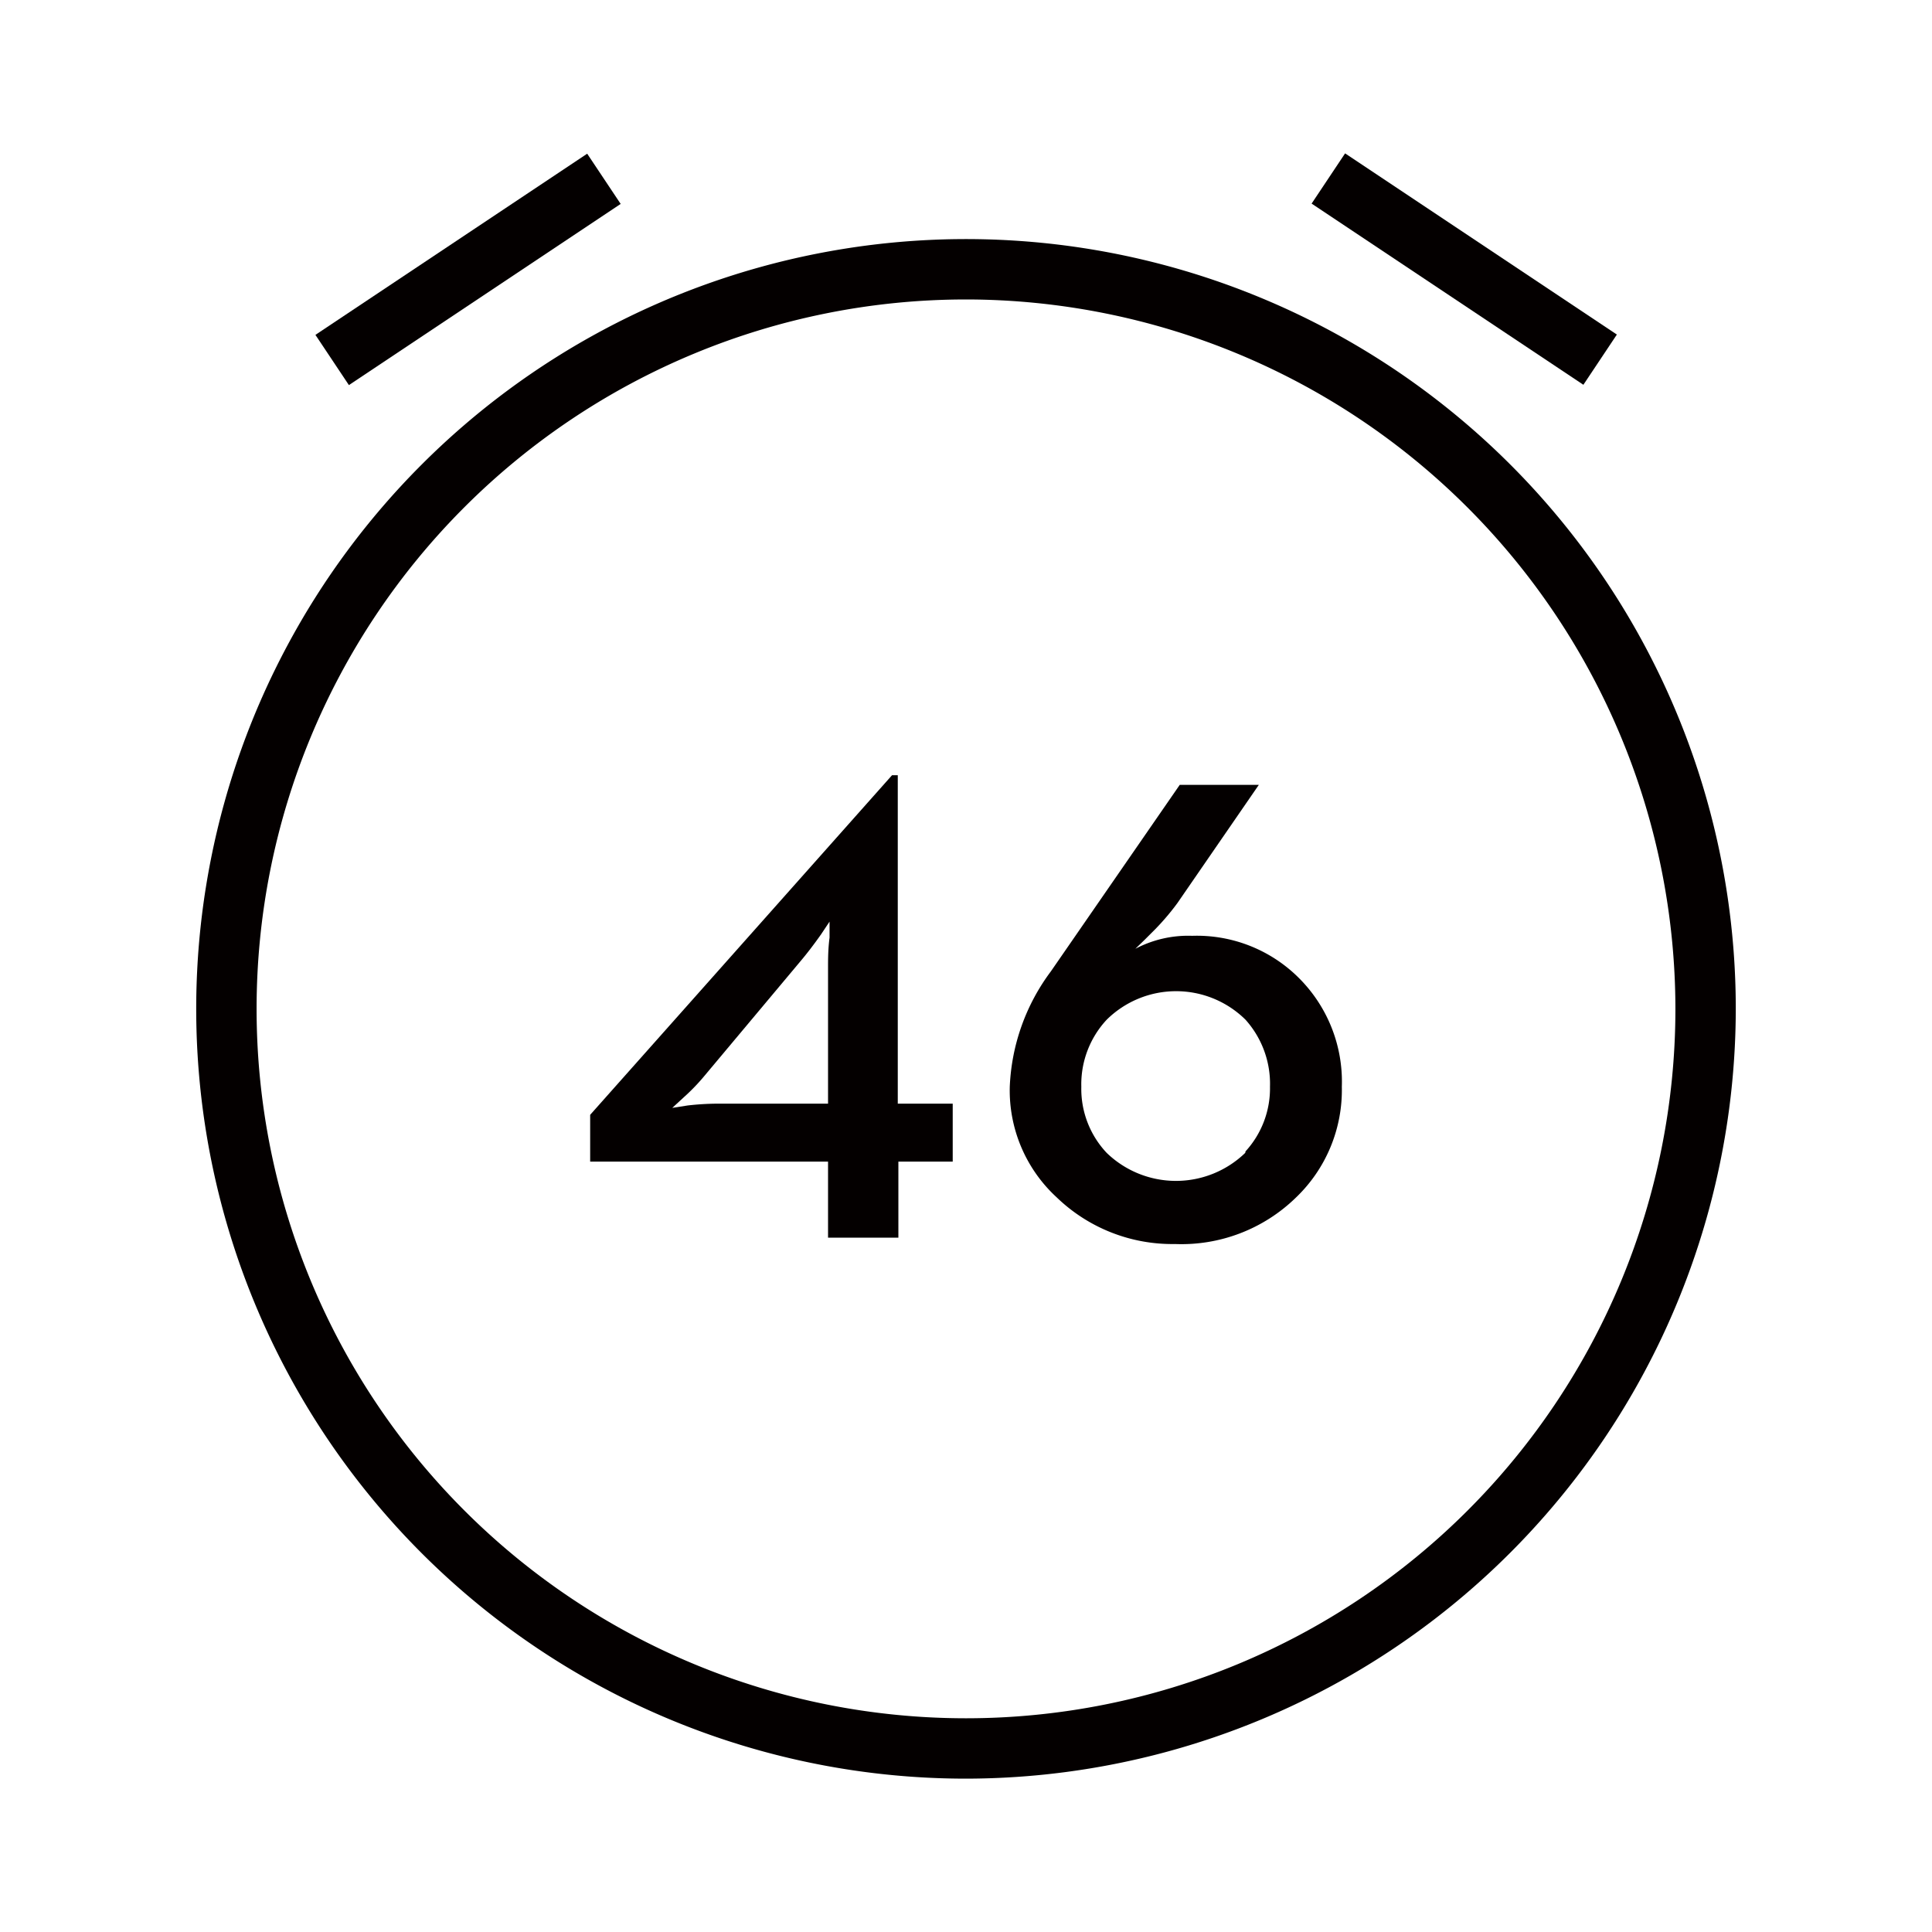
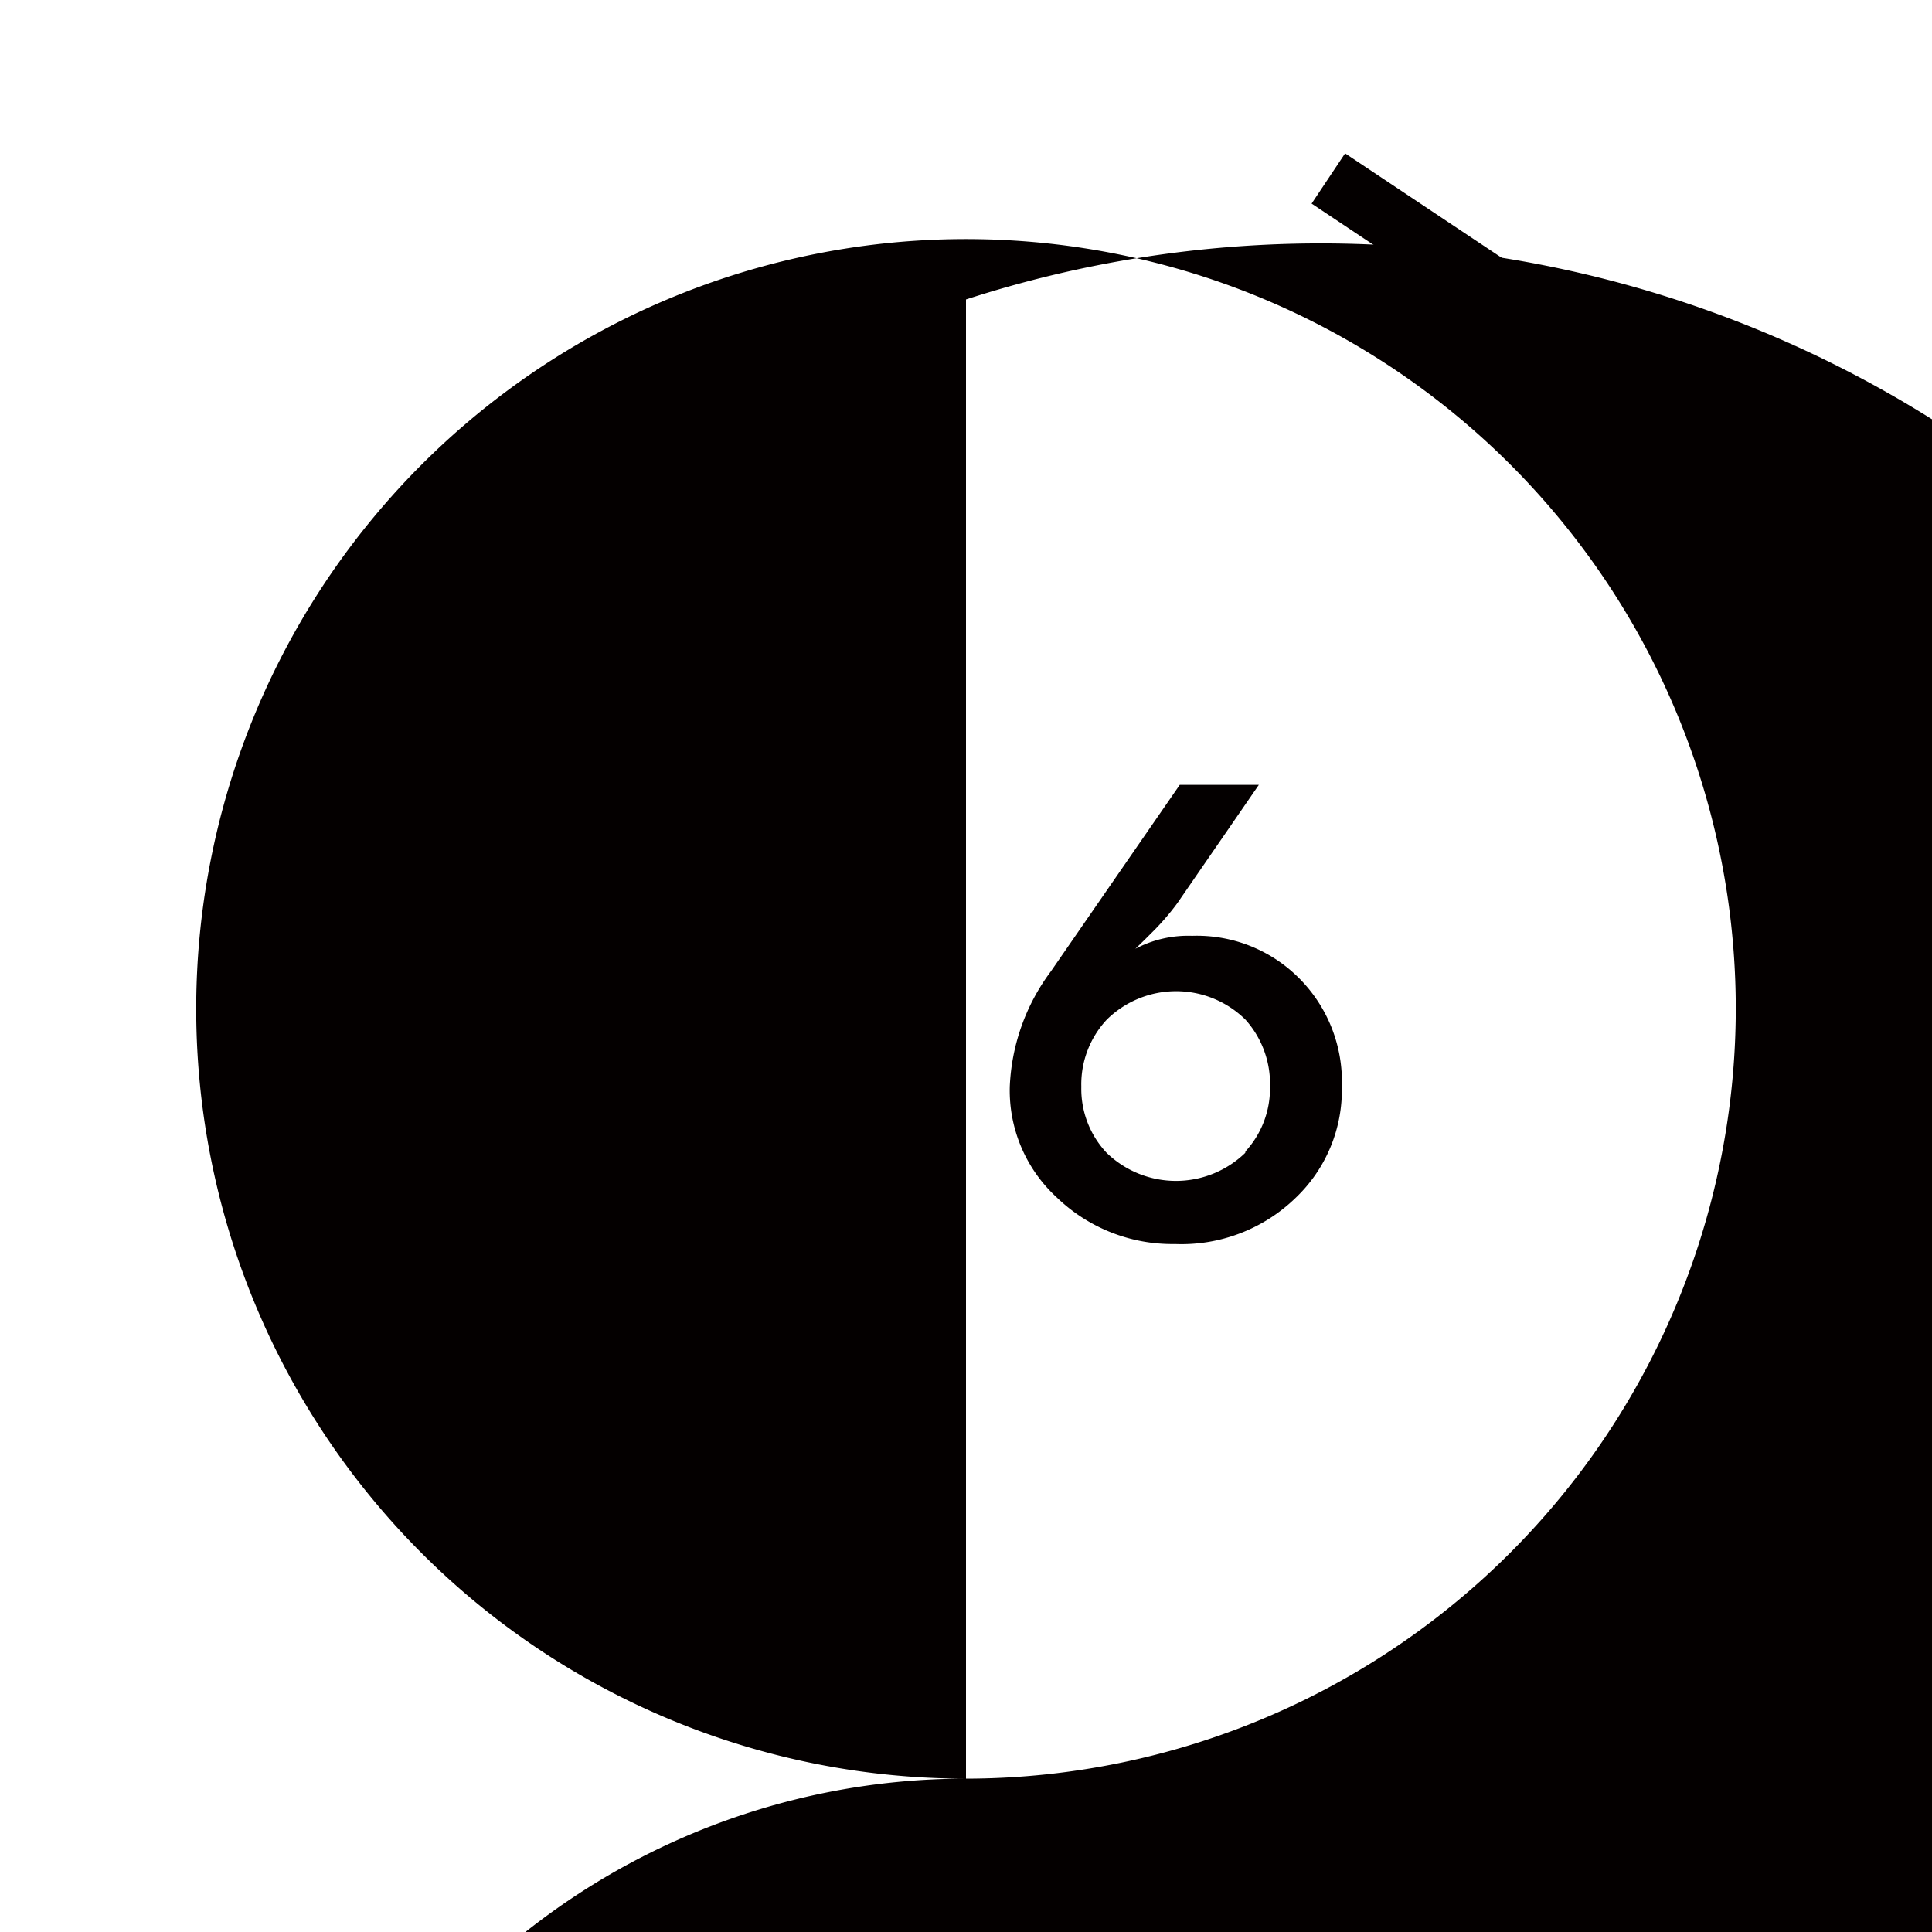
<svg xmlns="http://www.w3.org/2000/svg" viewBox="0 0 64 64">
  <defs>
    <style>.cls-1{fill:#040000;}.cls-2{fill:none;}</style>
  </defs>
  <g id="图层_2" data-name="图层 2">
    <g id="ICON">
-       <rect class="cls-1" x="10.09" y="7.92" width="10.82" height="2" transform="translate(-2.34 10.1) rotate(-33.69)" />
      <rect class="cls-1" x="47.5" y="3.51" width="2" height="10.82" transform="translate(14.18 44.32) rotate(-56.31)" />
-       <path class="cls-1" d="M32,58.92a25.5,25.5,0,1,1,25.5-25.5A25.53,25.53,0,0,1,32,58.92Zm0-49a23.5,23.5,0,1,0,23.5,23.5A23.52,23.52,0,0,0,32,9.92Z" />
-       <path class="cls-1" d="M27.43,38.48H19.55V36.93l10-11.25h.19V36.56h1.82v1.92H29.76V41H27.43Zm-4.65-1.86a9.05,9.05,0,0,1,1-.06h3.65v-4.5c0-.28,0-.62.05-1,0-.13,0-.26,0-.38l0-.15-.28.42q-.36.51-.69.9l-3.15,3.76a6.7,6.7,0,0,1-.71.74l-.38.35Z" />
+       <path class="cls-1" d="M32,58.92a25.5,25.5,0,1,1,25.5-25.5A25.53,25.53,0,0,1,32,58.92Za23.5,23.5,0,1,0,23.5,23.5A23.52,23.52,0,0,0,32,9.92Z" />
      <path class="cls-1" d="M35,39.66A4.81,4.81,0,0,1,33.45,36a6.85,6.85,0,0,1,1.36-3.82L39.08,26H41.7L39,29.92a8.21,8.21,0,0,1-.87,1l-.21.21-.31.3A3.75,3.75,0,0,1,39.49,31,4.78,4.78,0,0,1,43,32.37,4.85,4.85,0,0,1,44.45,36a4.93,4.93,0,0,1-1.53,3.68,5.43,5.43,0,0,1-4,1.53A5.51,5.51,0,0,1,35,39.66Zm6.26-1.52A3.09,3.09,0,0,0,42.07,36a3.18,3.18,0,0,0-.81-2.22,3.27,3.27,0,0,0-4.6,0A3.14,3.14,0,0,0,35.82,36a3.09,3.09,0,0,0,.84,2.19,3.3,3.3,0,0,0,4.59,0Z" />
      <rect class="cls-2" width="64" height="64" />
    </g>
  </g>
</svg>